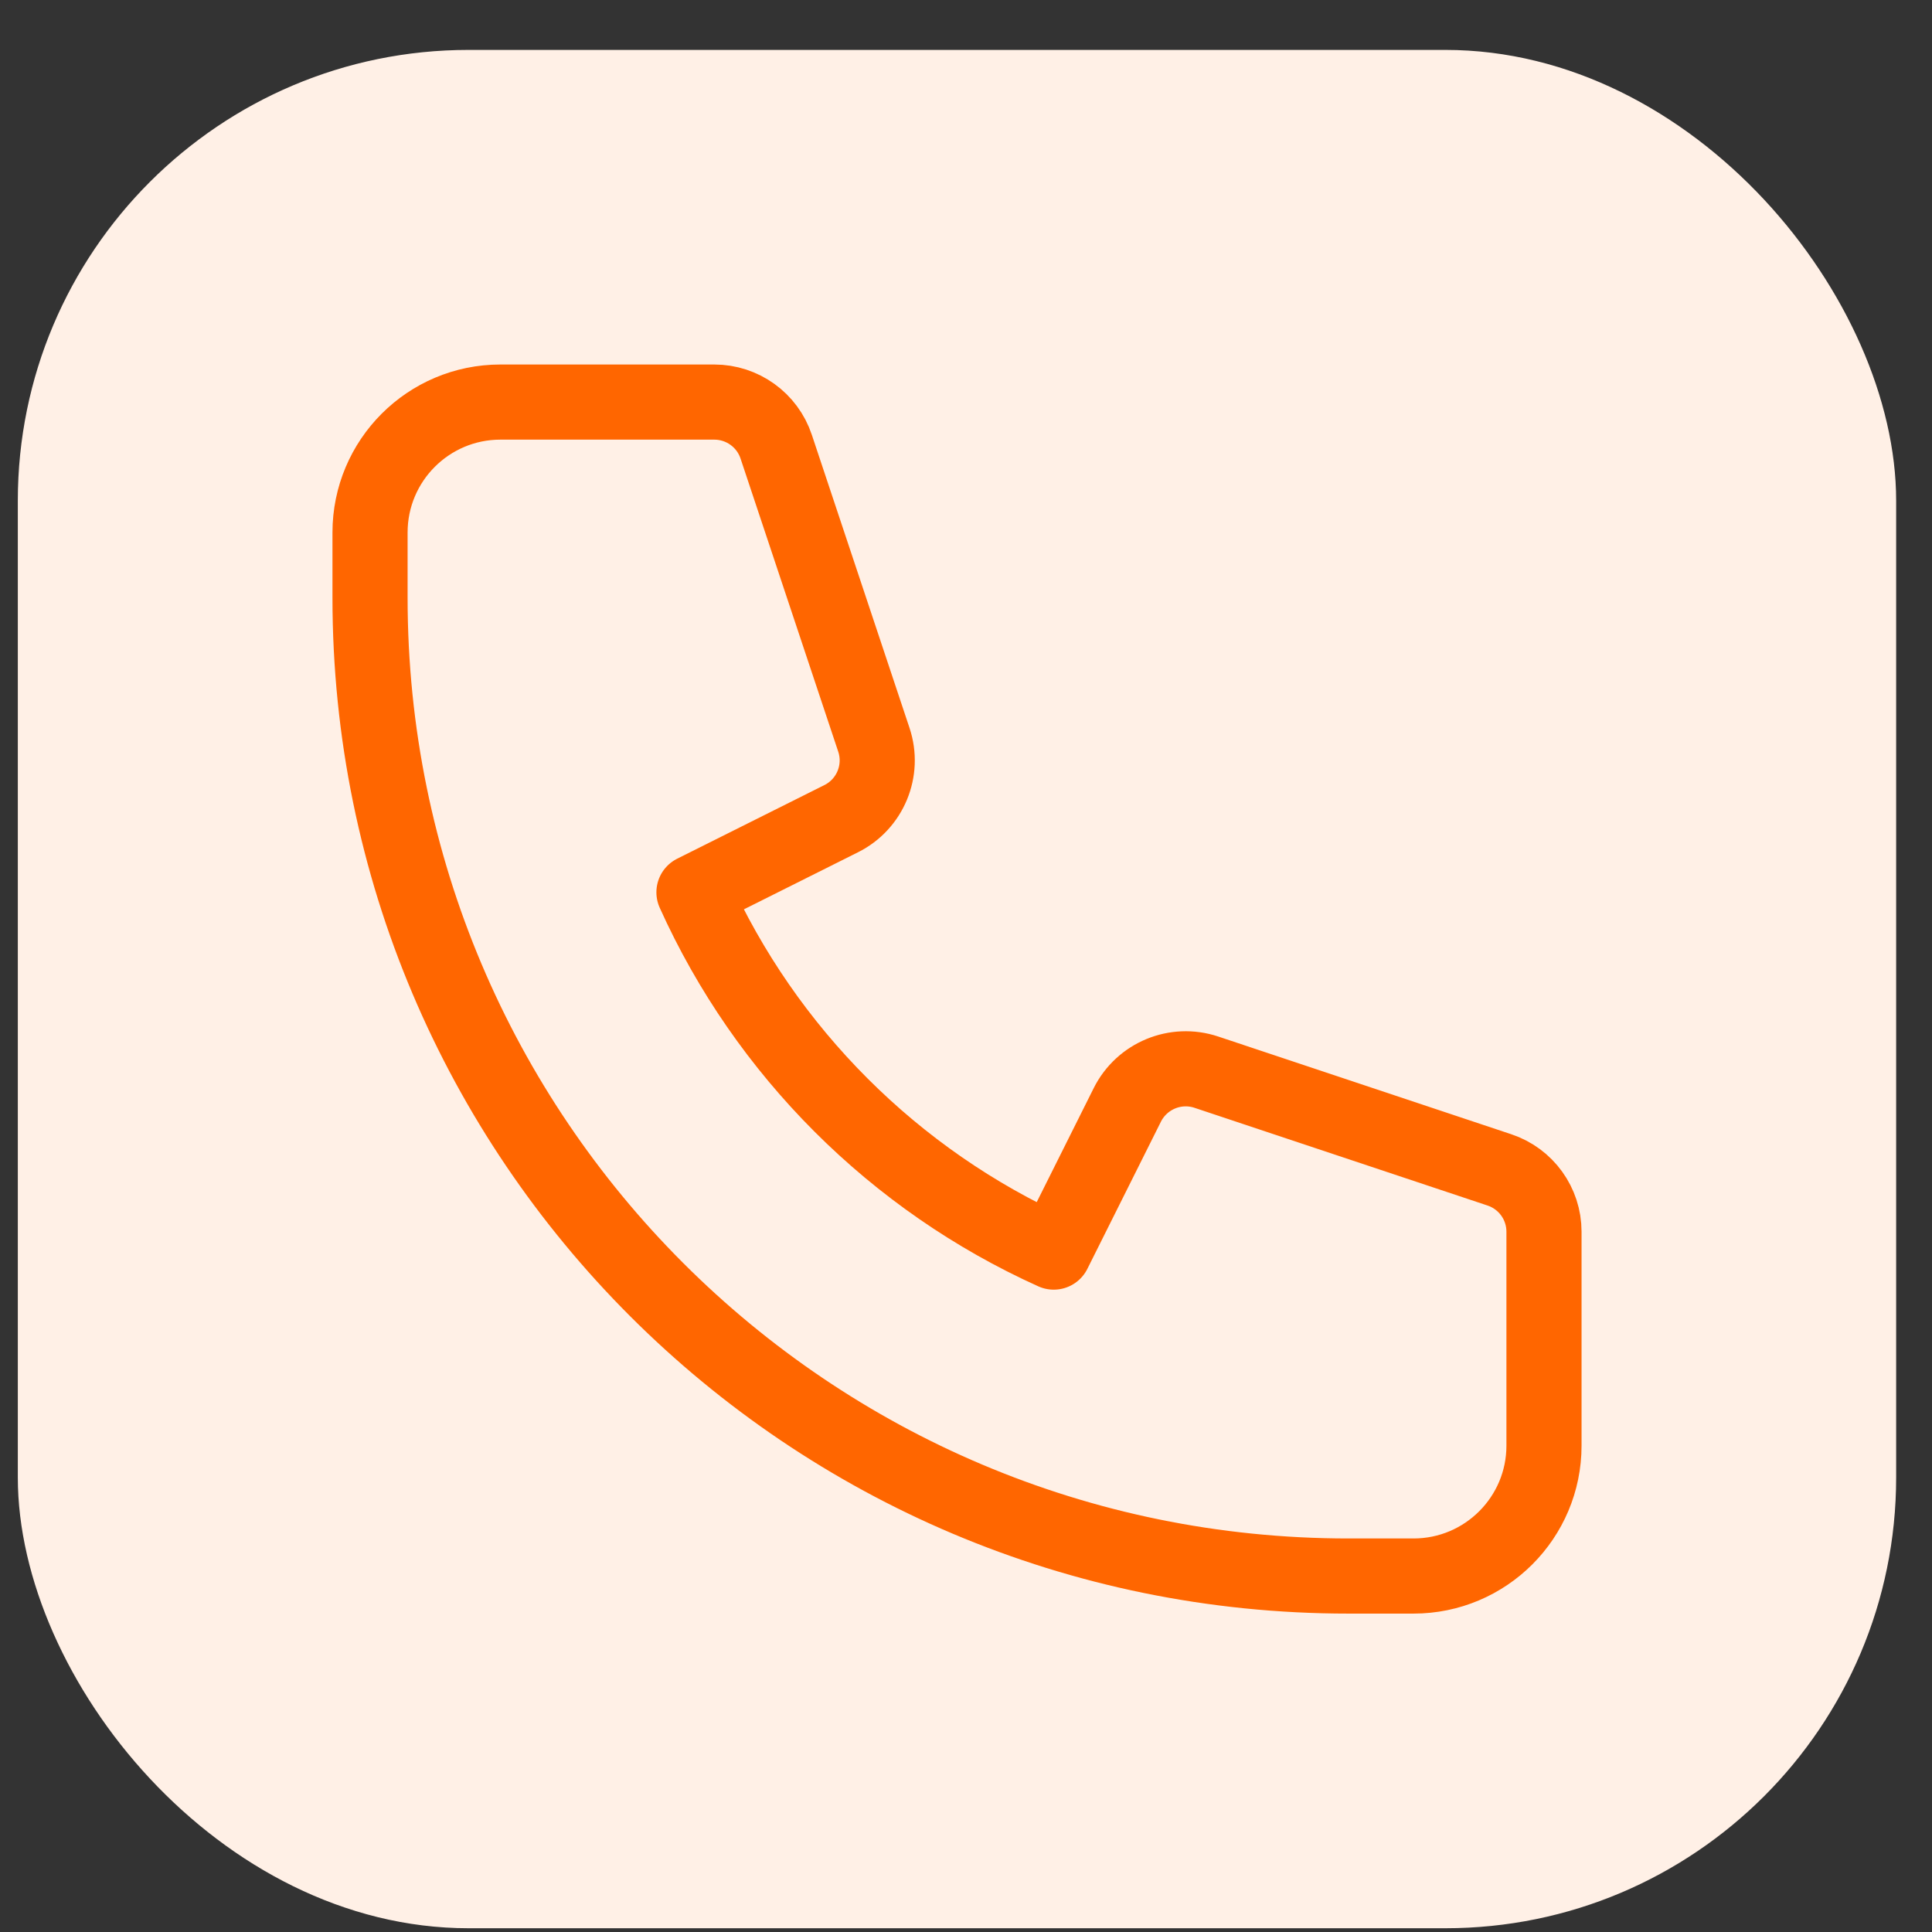
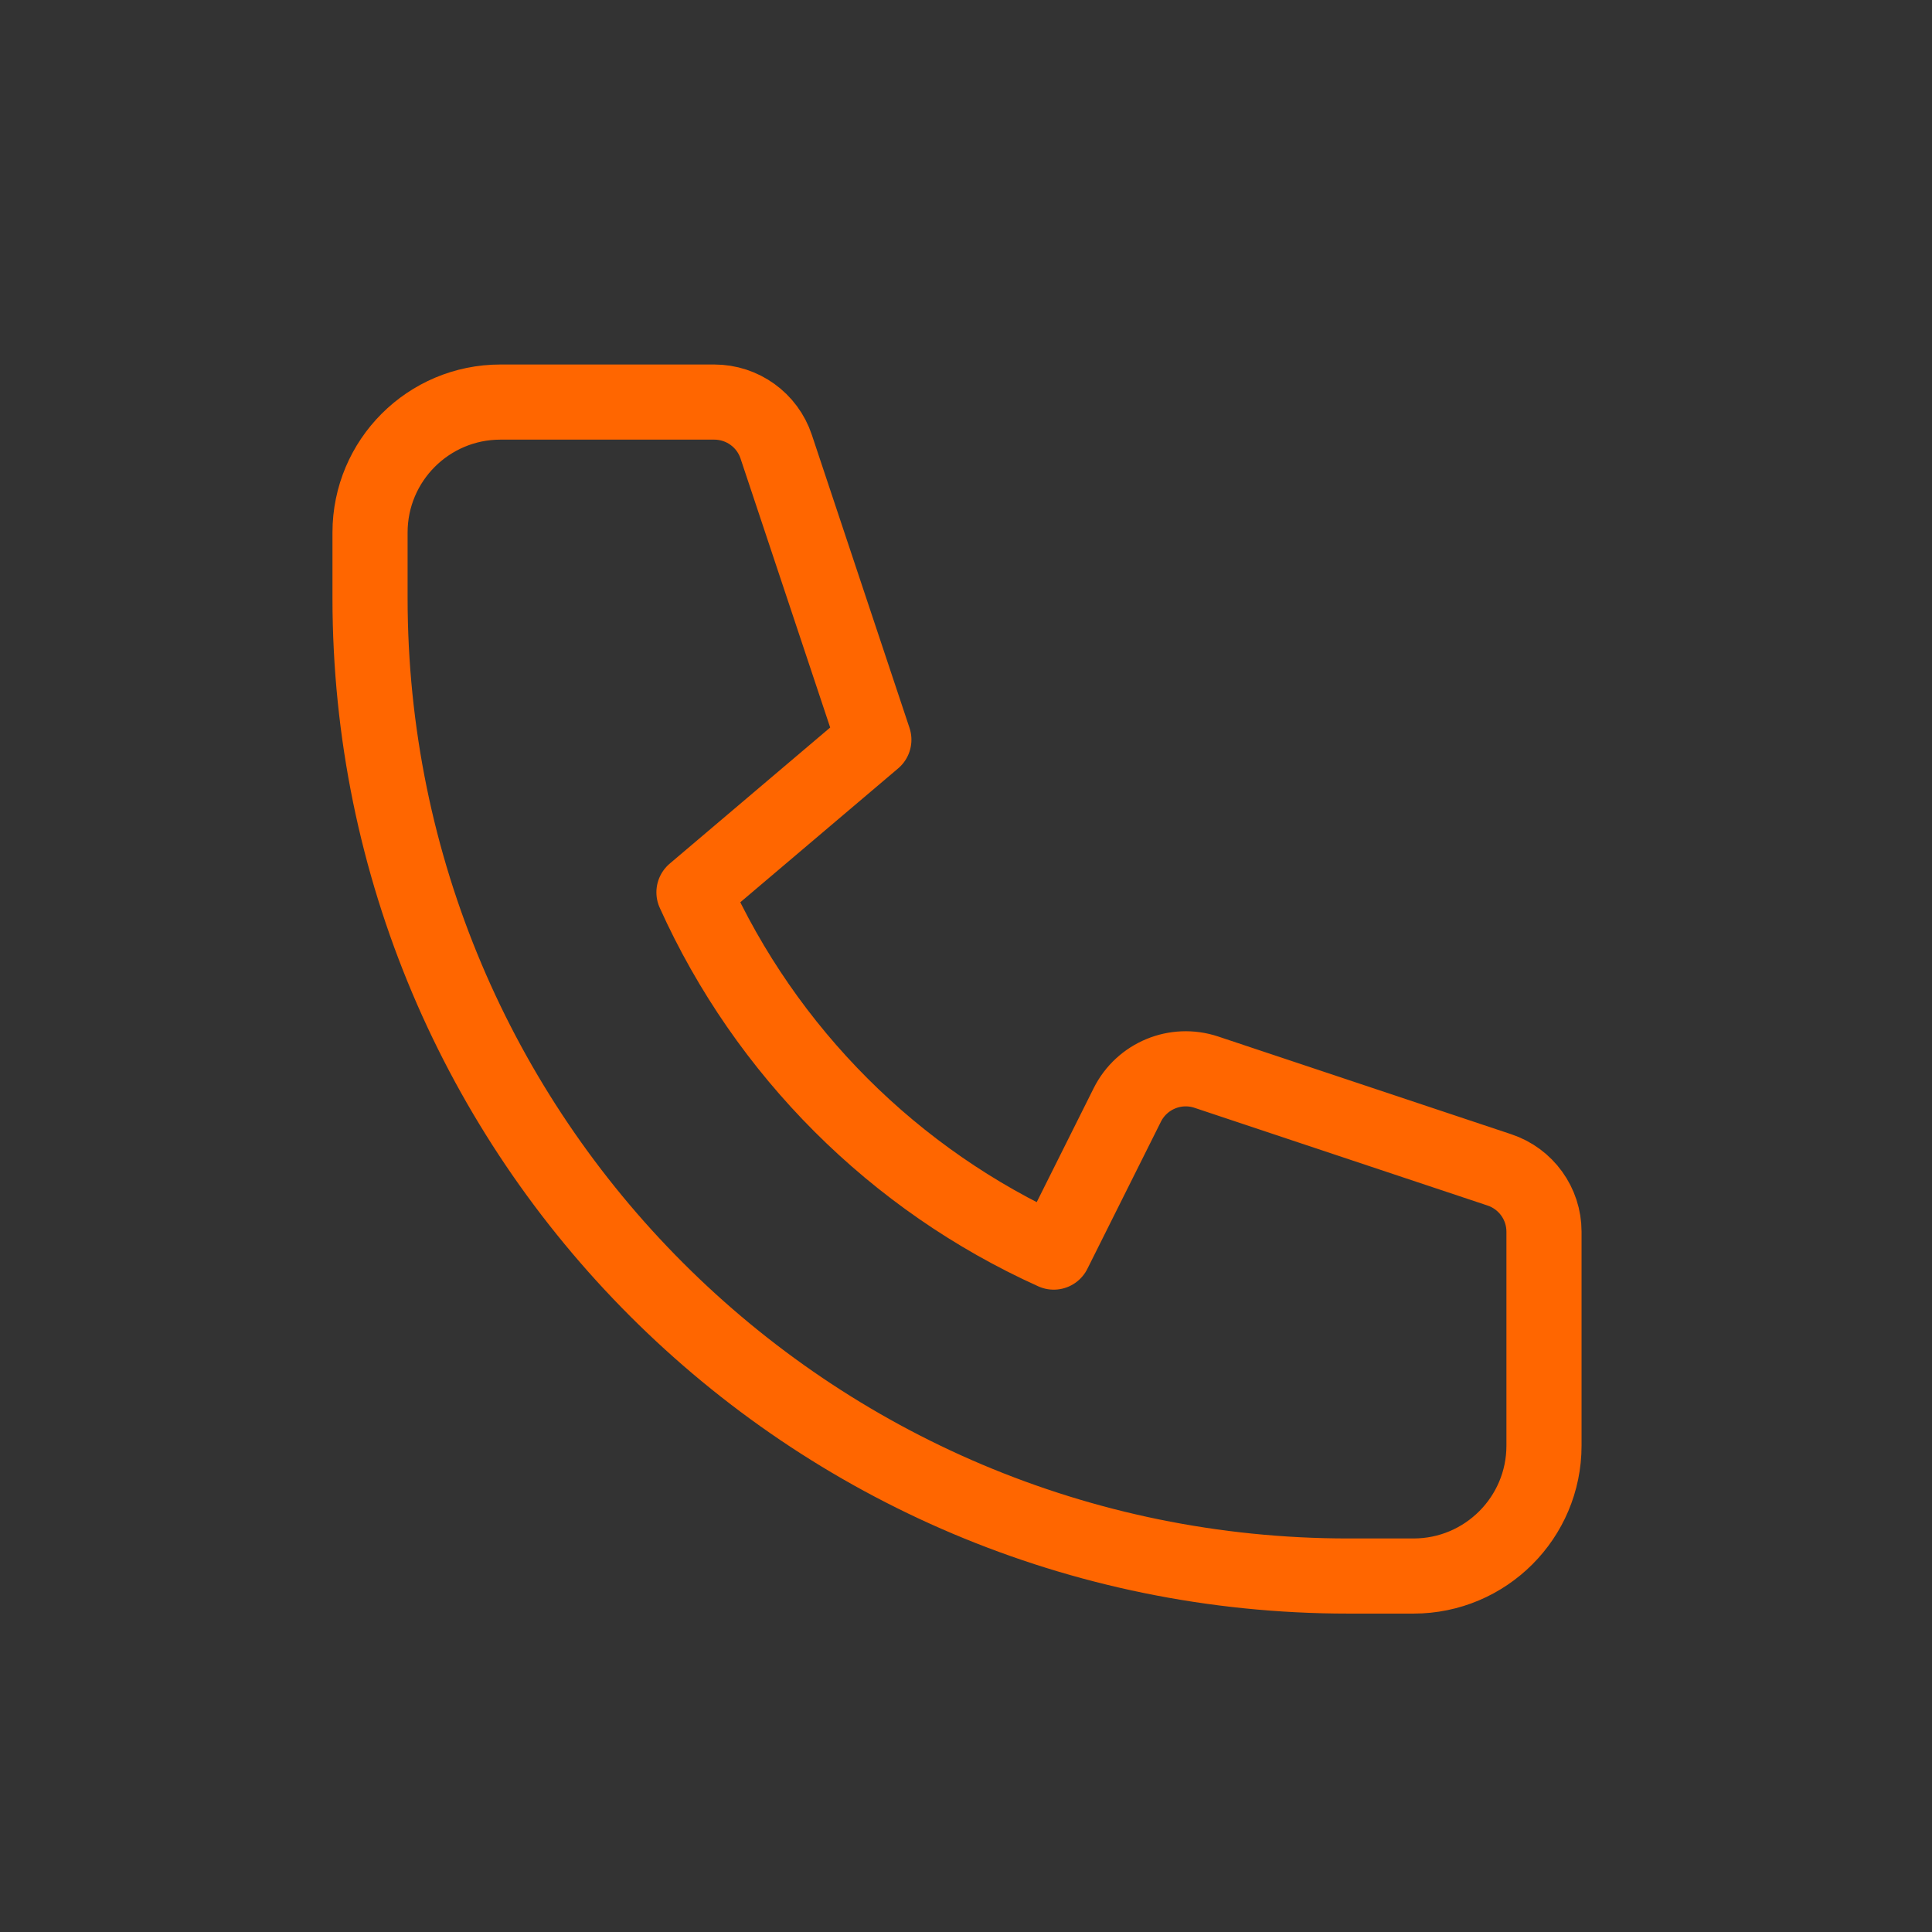
<svg xmlns="http://www.w3.org/2000/svg" width="36" height="36" viewBox="0 0 36 36" fill="none">
  <rect x="0" y="0" width="36" height="36" fill="#333333" stroke="none" />
-   <rect x="0.332" y="0.93" width="35" height="35" rx="8.4" fill="#FFF0E6" />
-   <path d="M6.895 9.923C6.895 8.58 7.983 7.492 9.325 7.492H13.31C13.833 7.492 14.298 7.827 14.463 8.323L16.283 13.784C16.475 14.358 16.215 14.985 15.674 15.255L12.931 16.627C14.27 19.598 16.664 21.991 19.635 23.331L21.006 20.588C21.277 20.047 21.904 19.787 22.478 19.978L27.939 21.799C28.435 21.964 28.77 22.428 28.77 22.951V26.937C28.77 28.279 27.681 29.367 26.339 29.367H25.124C15.056 29.367 6.895 21.206 6.895 11.138V9.923Z" stroke="#FF6600" stroke-width="1.4" stroke-linecap="round" stroke-linejoin="round" />
+   <path d="M6.895 9.923C6.895 8.58 7.983 7.492 9.325 7.492H13.31C13.833 7.492 14.298 7.827 14.463 8.323L16.283 13.784L12.931 16.627C14.27 19.598 16.664 21.991 19.635 23.331L21.006 20.588C21.277 20.047 21.904 19.787 22.478 19.978L27.939 21.799C28.435 21.964 28.77 22.428 28.77 22.951V26.937C28.77 28.279 27.681 29.367 26.339 29.367H25.124C15.056 29.367 6.895 21.206 6.895 11.138V9.923Z" stroke="#FF6600" stroke-width="1.4" stroke-linecap="round" stroke-linejoin="round" />
</svg>